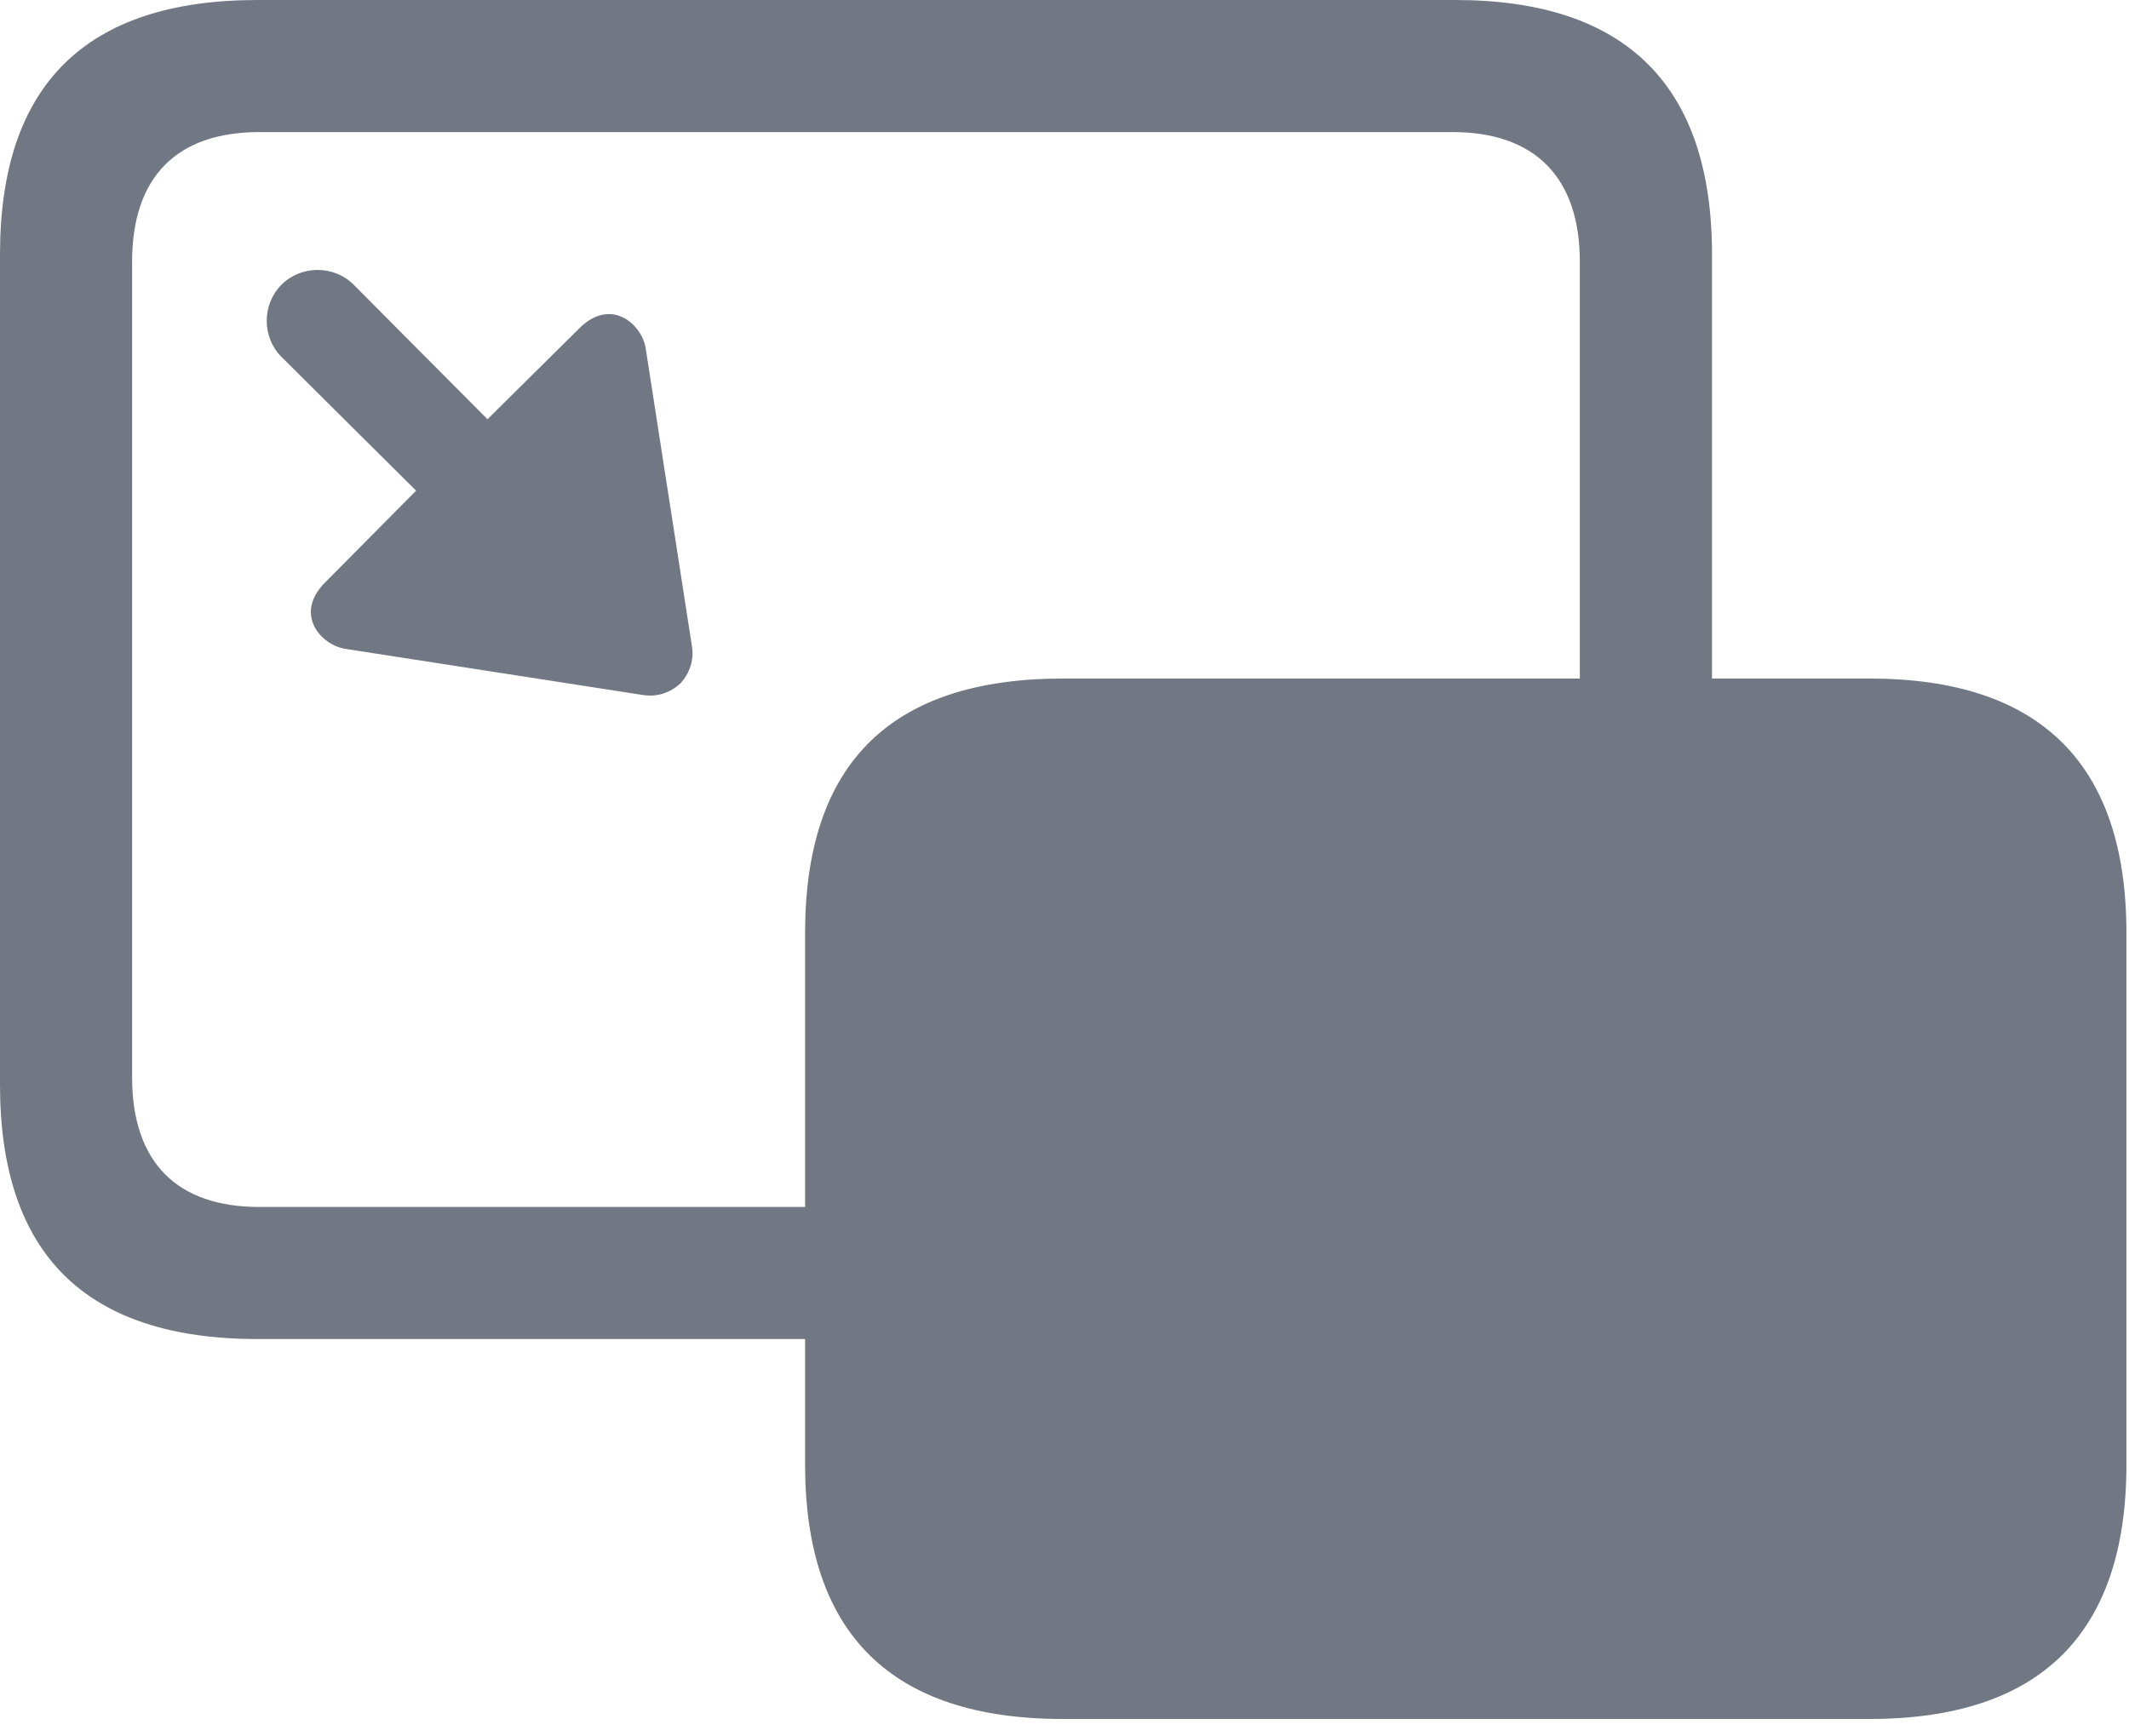
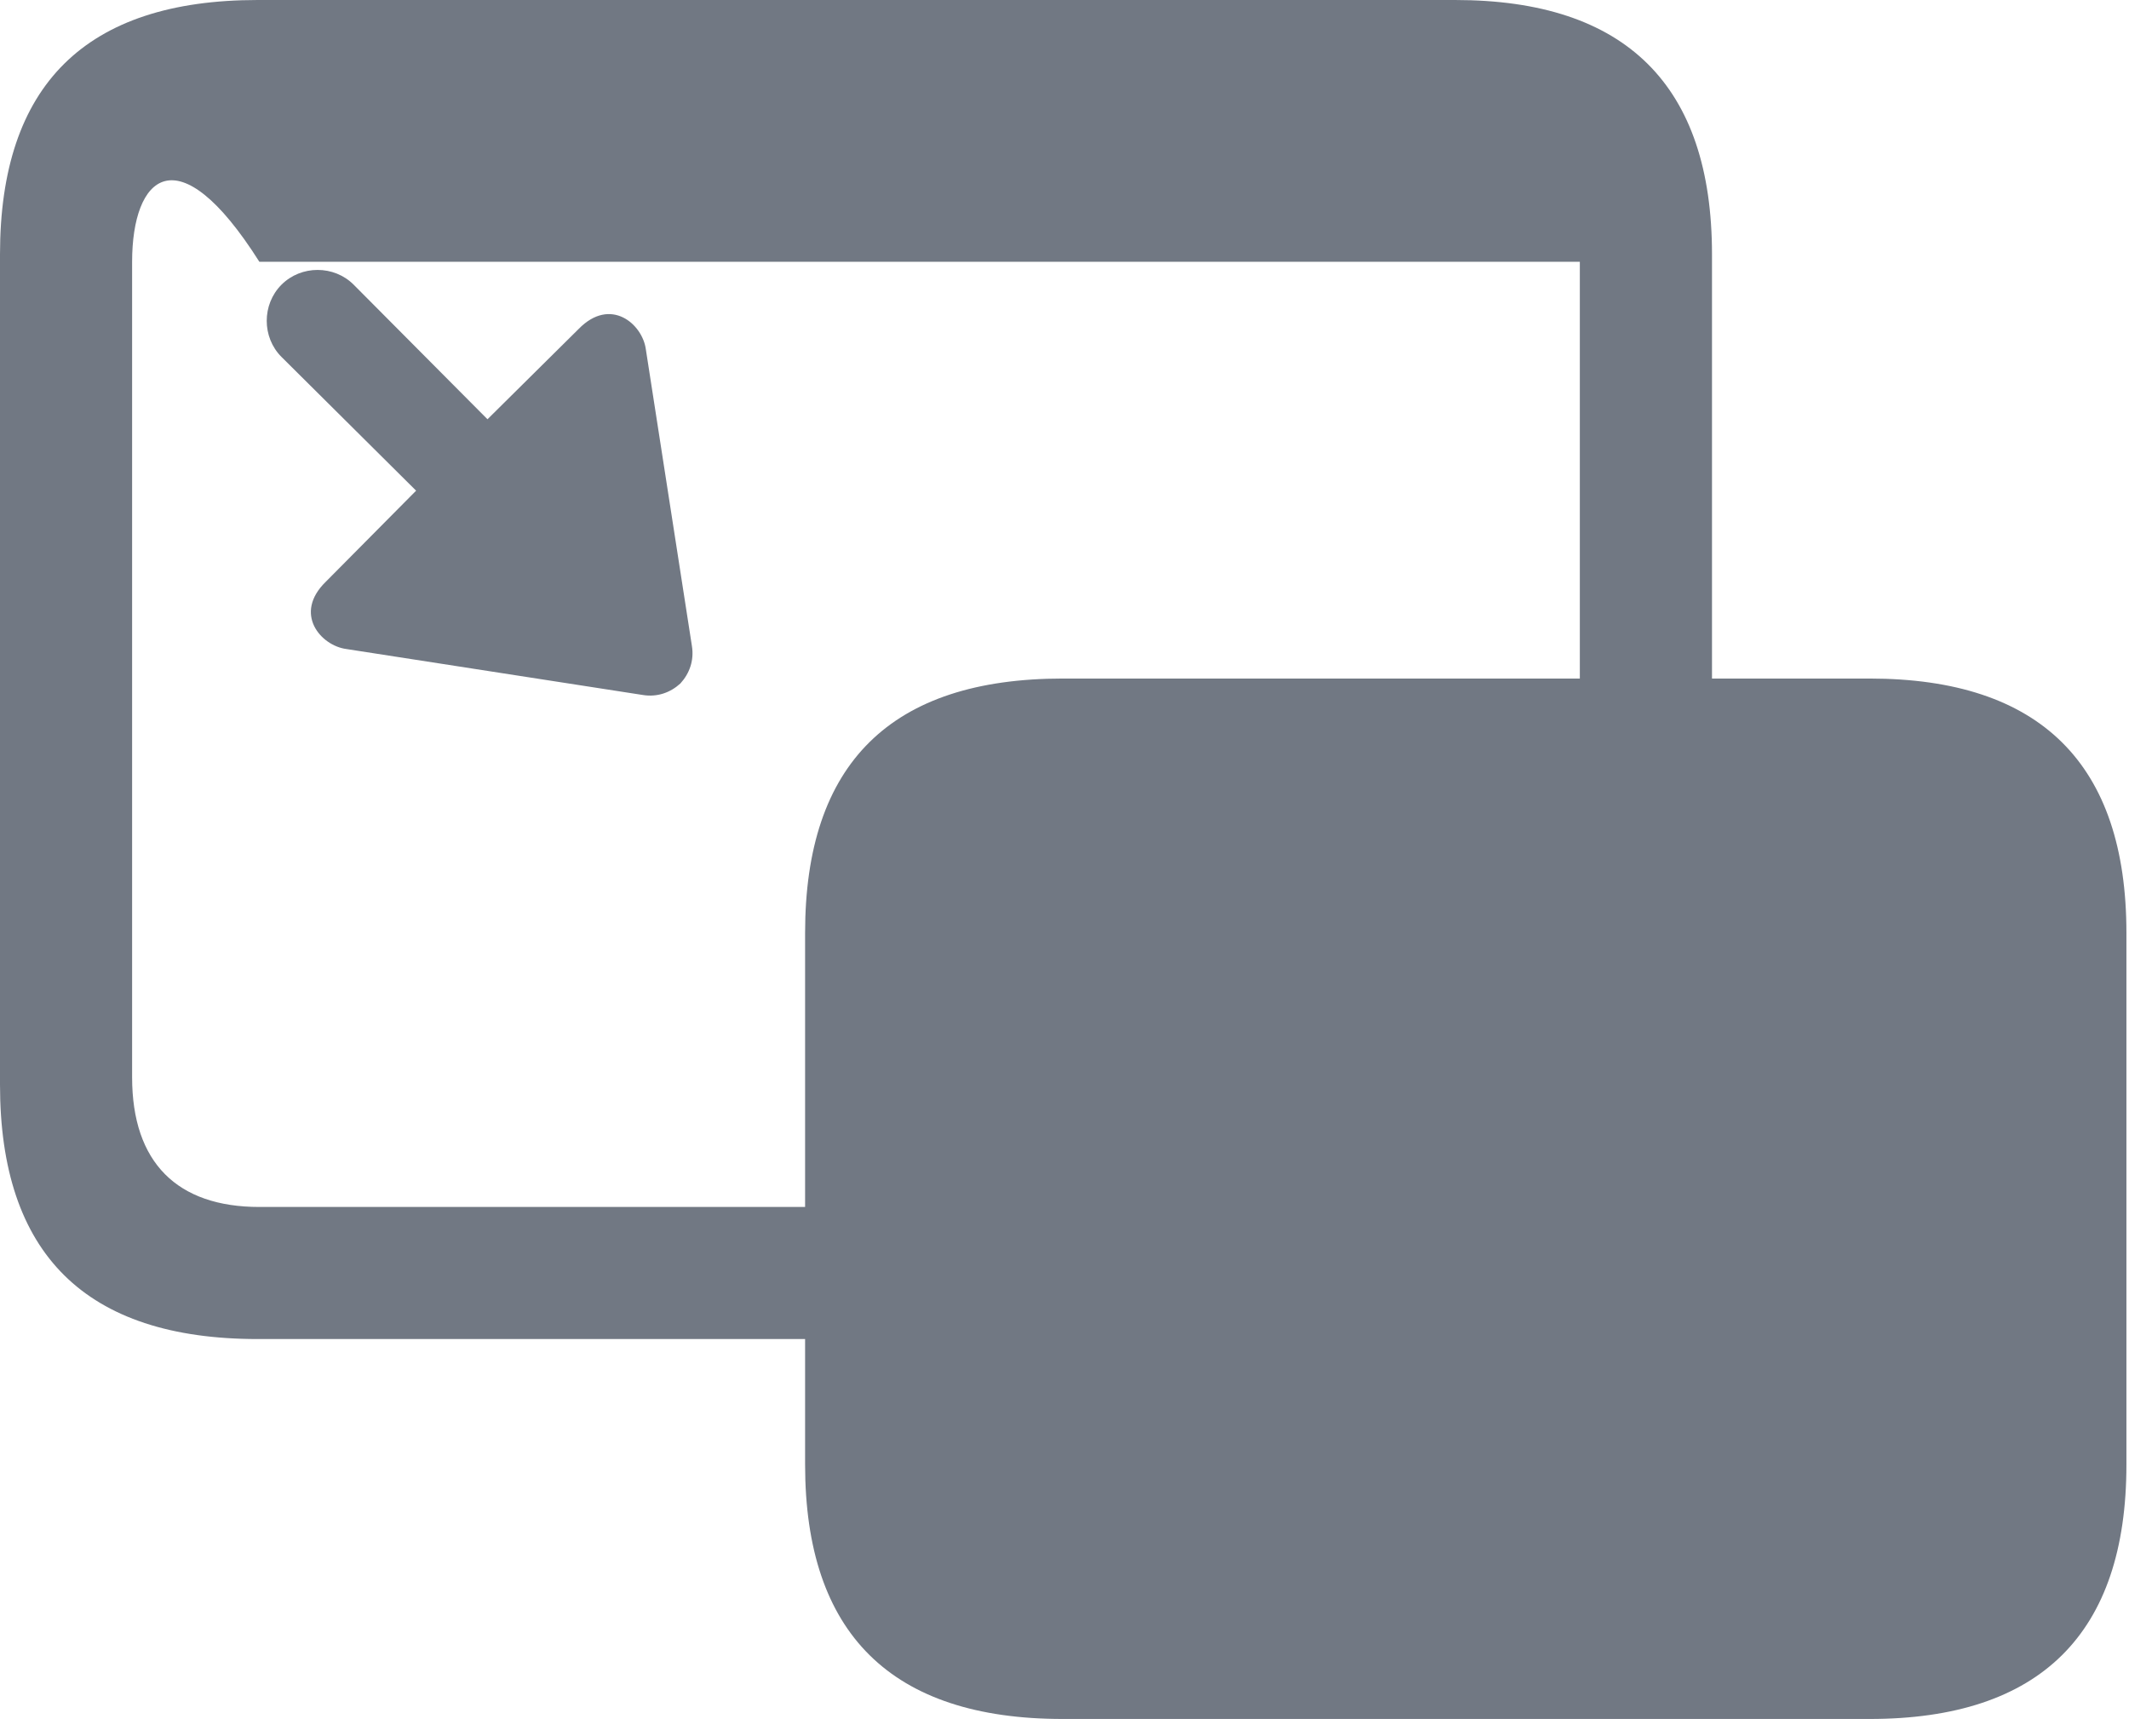
<svg xmlns="http://www.w3.org/2000/svg" width="38" height="31" viewBox="0 0 38 31" fill="none">
-   <path d="M4.6 23.906C1.523 23.906 0 22.383 0 19.365V4.541C0 1.523 1.523 0 4.6 0H25.972C29.019 0 30.557 1.523 30.557 4.541V12.114H33.369C36.416 12.114 37.954 13.638 37.954 16.655V26.148C37.954 29.165 36.416 30.689 33.369 30.689H18.97C15.908 30.689 14.37 29.165 14.37 26.148V23.906H4.6ZM4.629 21.548H14.37V16.655C14.37 13.623 15.908 12.114 18.97 12.114H28.198V4.673C28.198 3.149 27.378 2.358 25.928 2.358H4.629C3.164 2.358 2.358 3.149 2.358 4.673V19.233C2.358 20.757 3.164 21.548 4.629 21.548ZM11.528 6.24L12.349 11.528C12.393 11.792 12.305 12.026 12.144 12.202C11.968 12.363 11.733 12.451 11.47 12.407L6.182 11.587C5.728 11.528 5.229 10.957 5.815 10.386L7.427 8.76L5.024 6.372C4.673 6.021 4.673 5.435 5.024 5.083C5.376 4.731 5.962 4.731 6.313 5.083L8.701 7.485L10.327 5.874C10.898 5.288 11.47 5.786 11.528 6.24Z" fill="#717883" />
+   <path d="M4.6 23.906C1.523 23.906 0 22.383 0 19.365V4.541C0 1.523 1.523 0 4.6 0H25.972C29.019 0 30.557 1.523 30.557 4.541V12.114H33.369C36.416 12.114 37.954 13.638 37.954 16.655V26.148C37.954 29.165 36.416 30.689 33.369 30.689H18.97C15.908 30.689 14.37 29.165 14.37 26.148V23.906H4.6ZM4.629 21.548H14.37V16.655C14.37 13.623 15.908 12.114 18.97 12.114H28.198V4.673H4.629C3.164 2.358 2.358 3.149 2.358 4.673V19.233C2.358 20.757 3.164 21.548 4.629 21.548ZM11.528 6.24L12.349 11.528C12.393 11.792 12.305 12.026 12.144 12.202C11.968 12.363 11.733 12.451 11.47 12.407L6.182 11.587C5.728 11.528 5.229 10.957 5.815 10.386L7.427 8.76L5.024 6.372C4.673 6.021 4.673 5.435 5.024 5.083C5.376 4.731 5.962 4.731 6.313 5.083L8.701 7.485L10.327 5.874C10.898 5.288 11.47 5.786 11.528 6.24Z" fill="#717883" />
</svg>